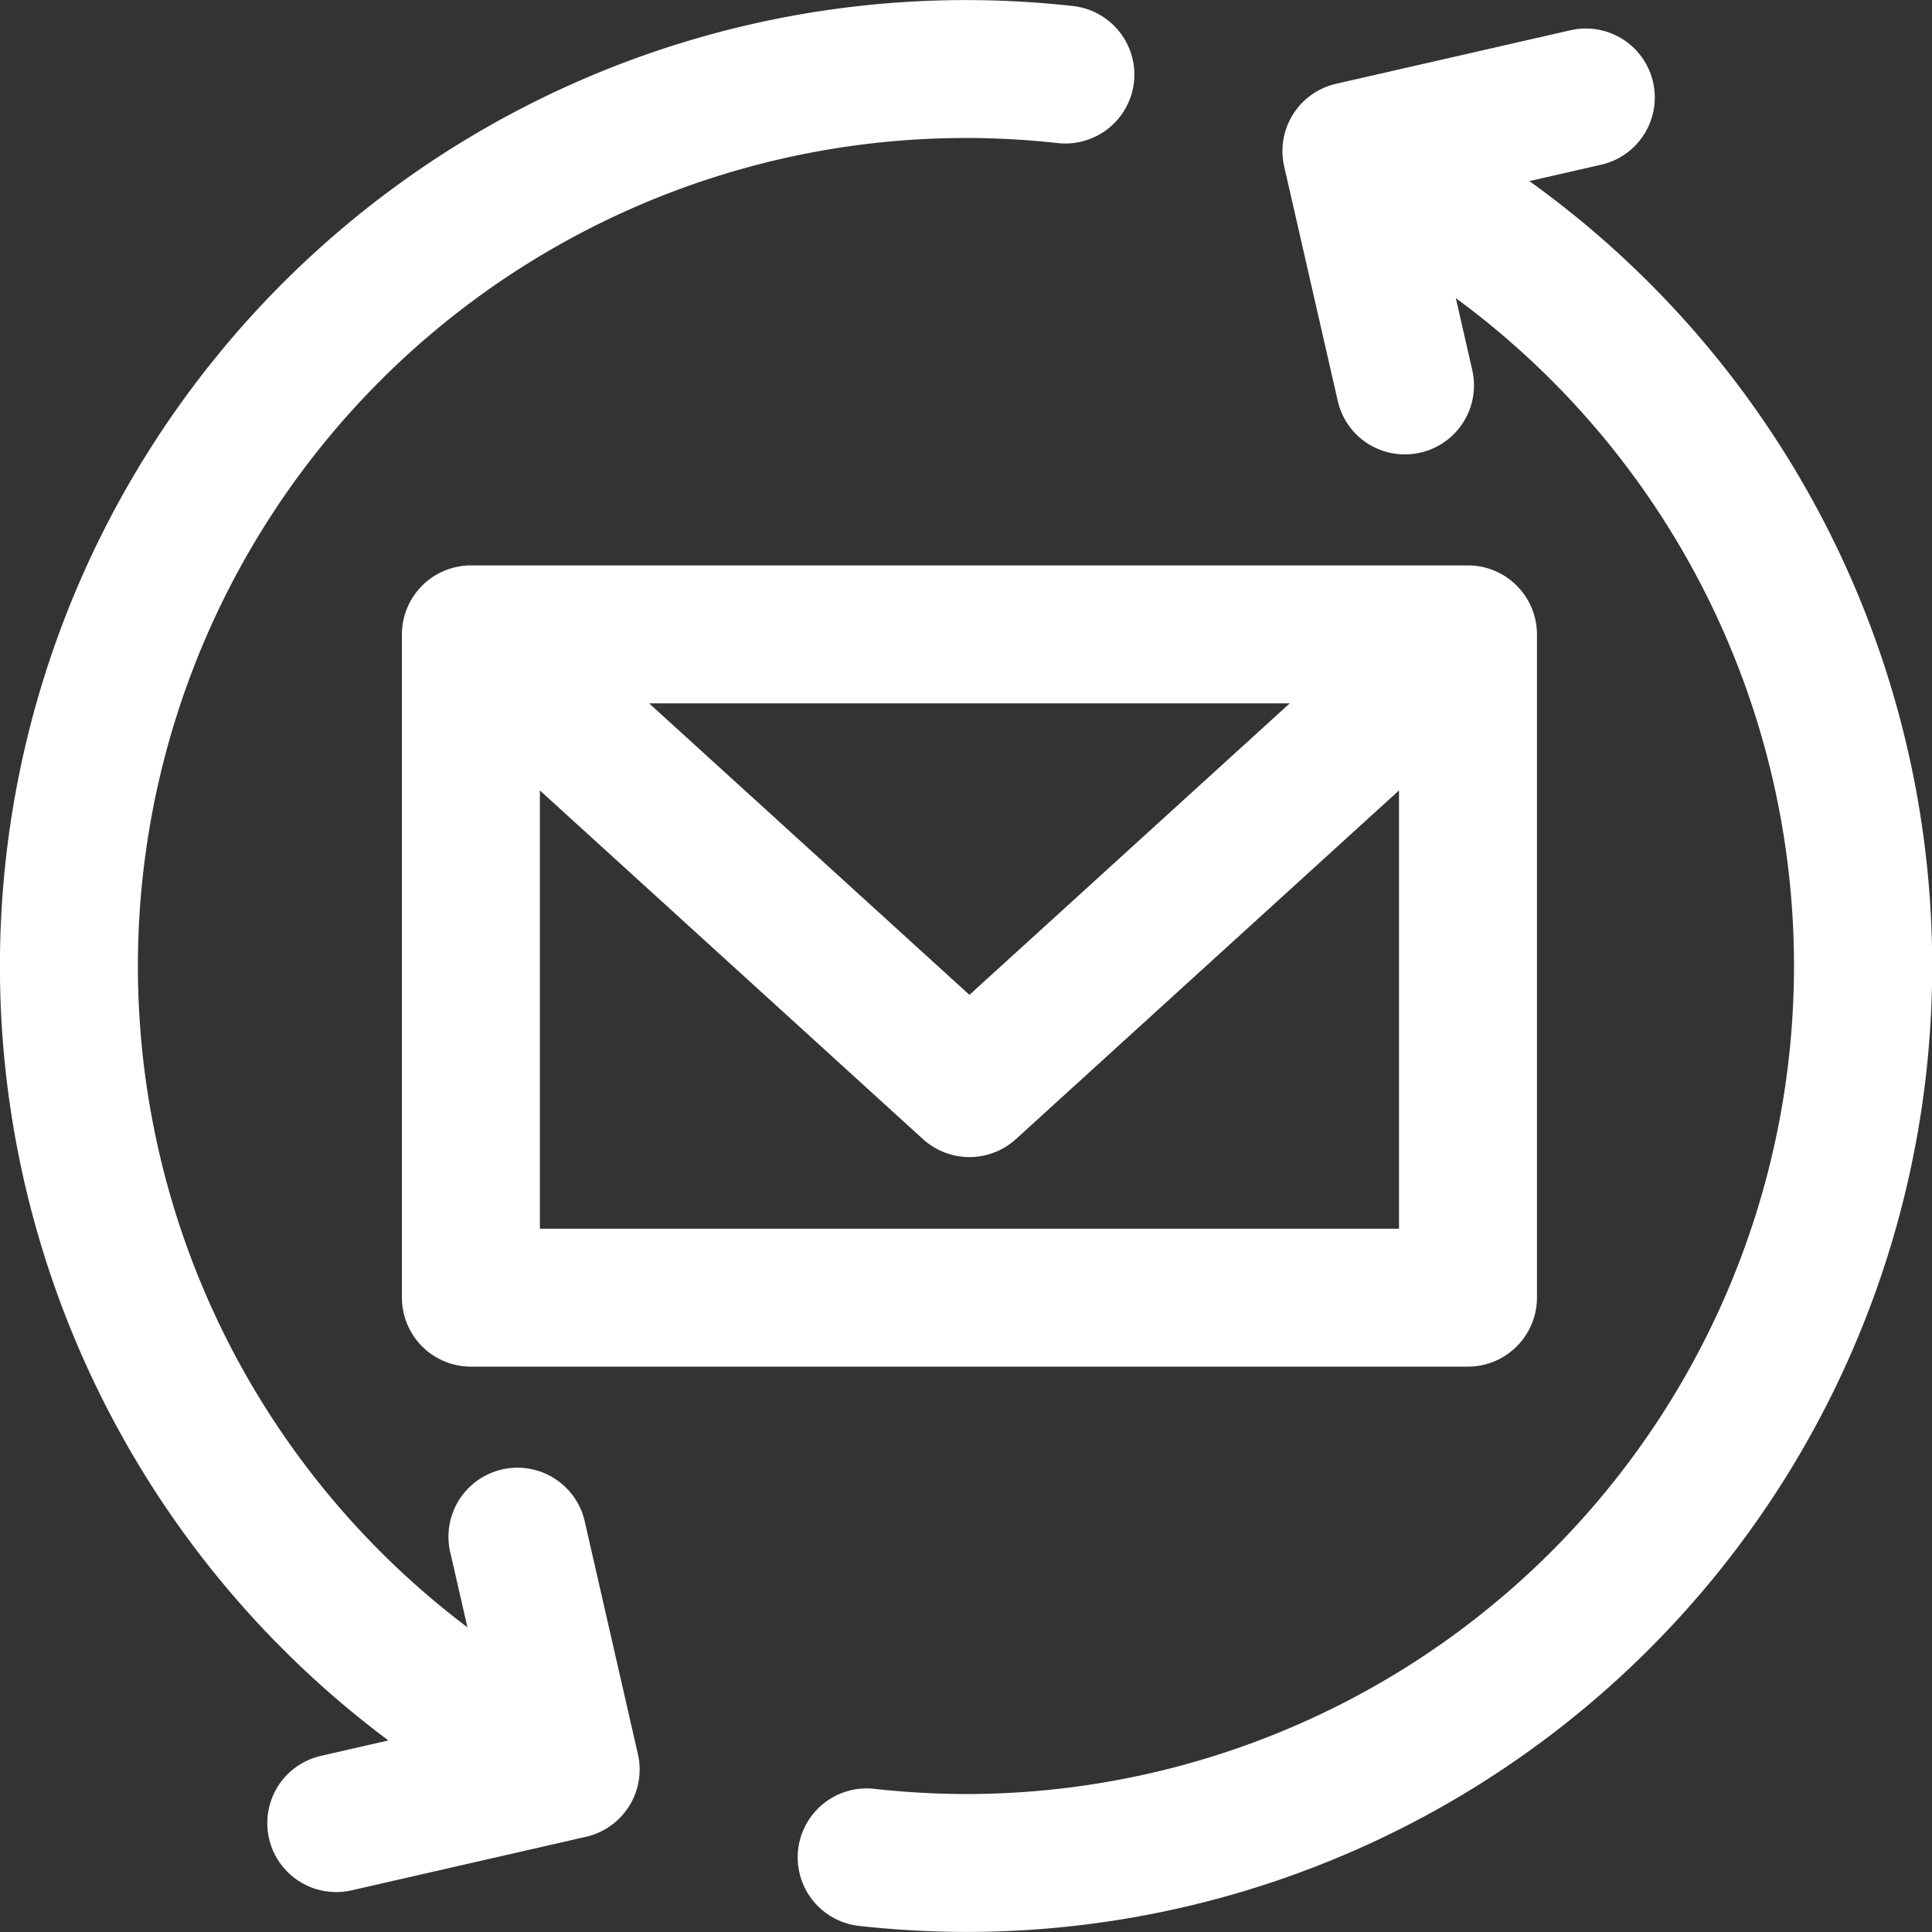
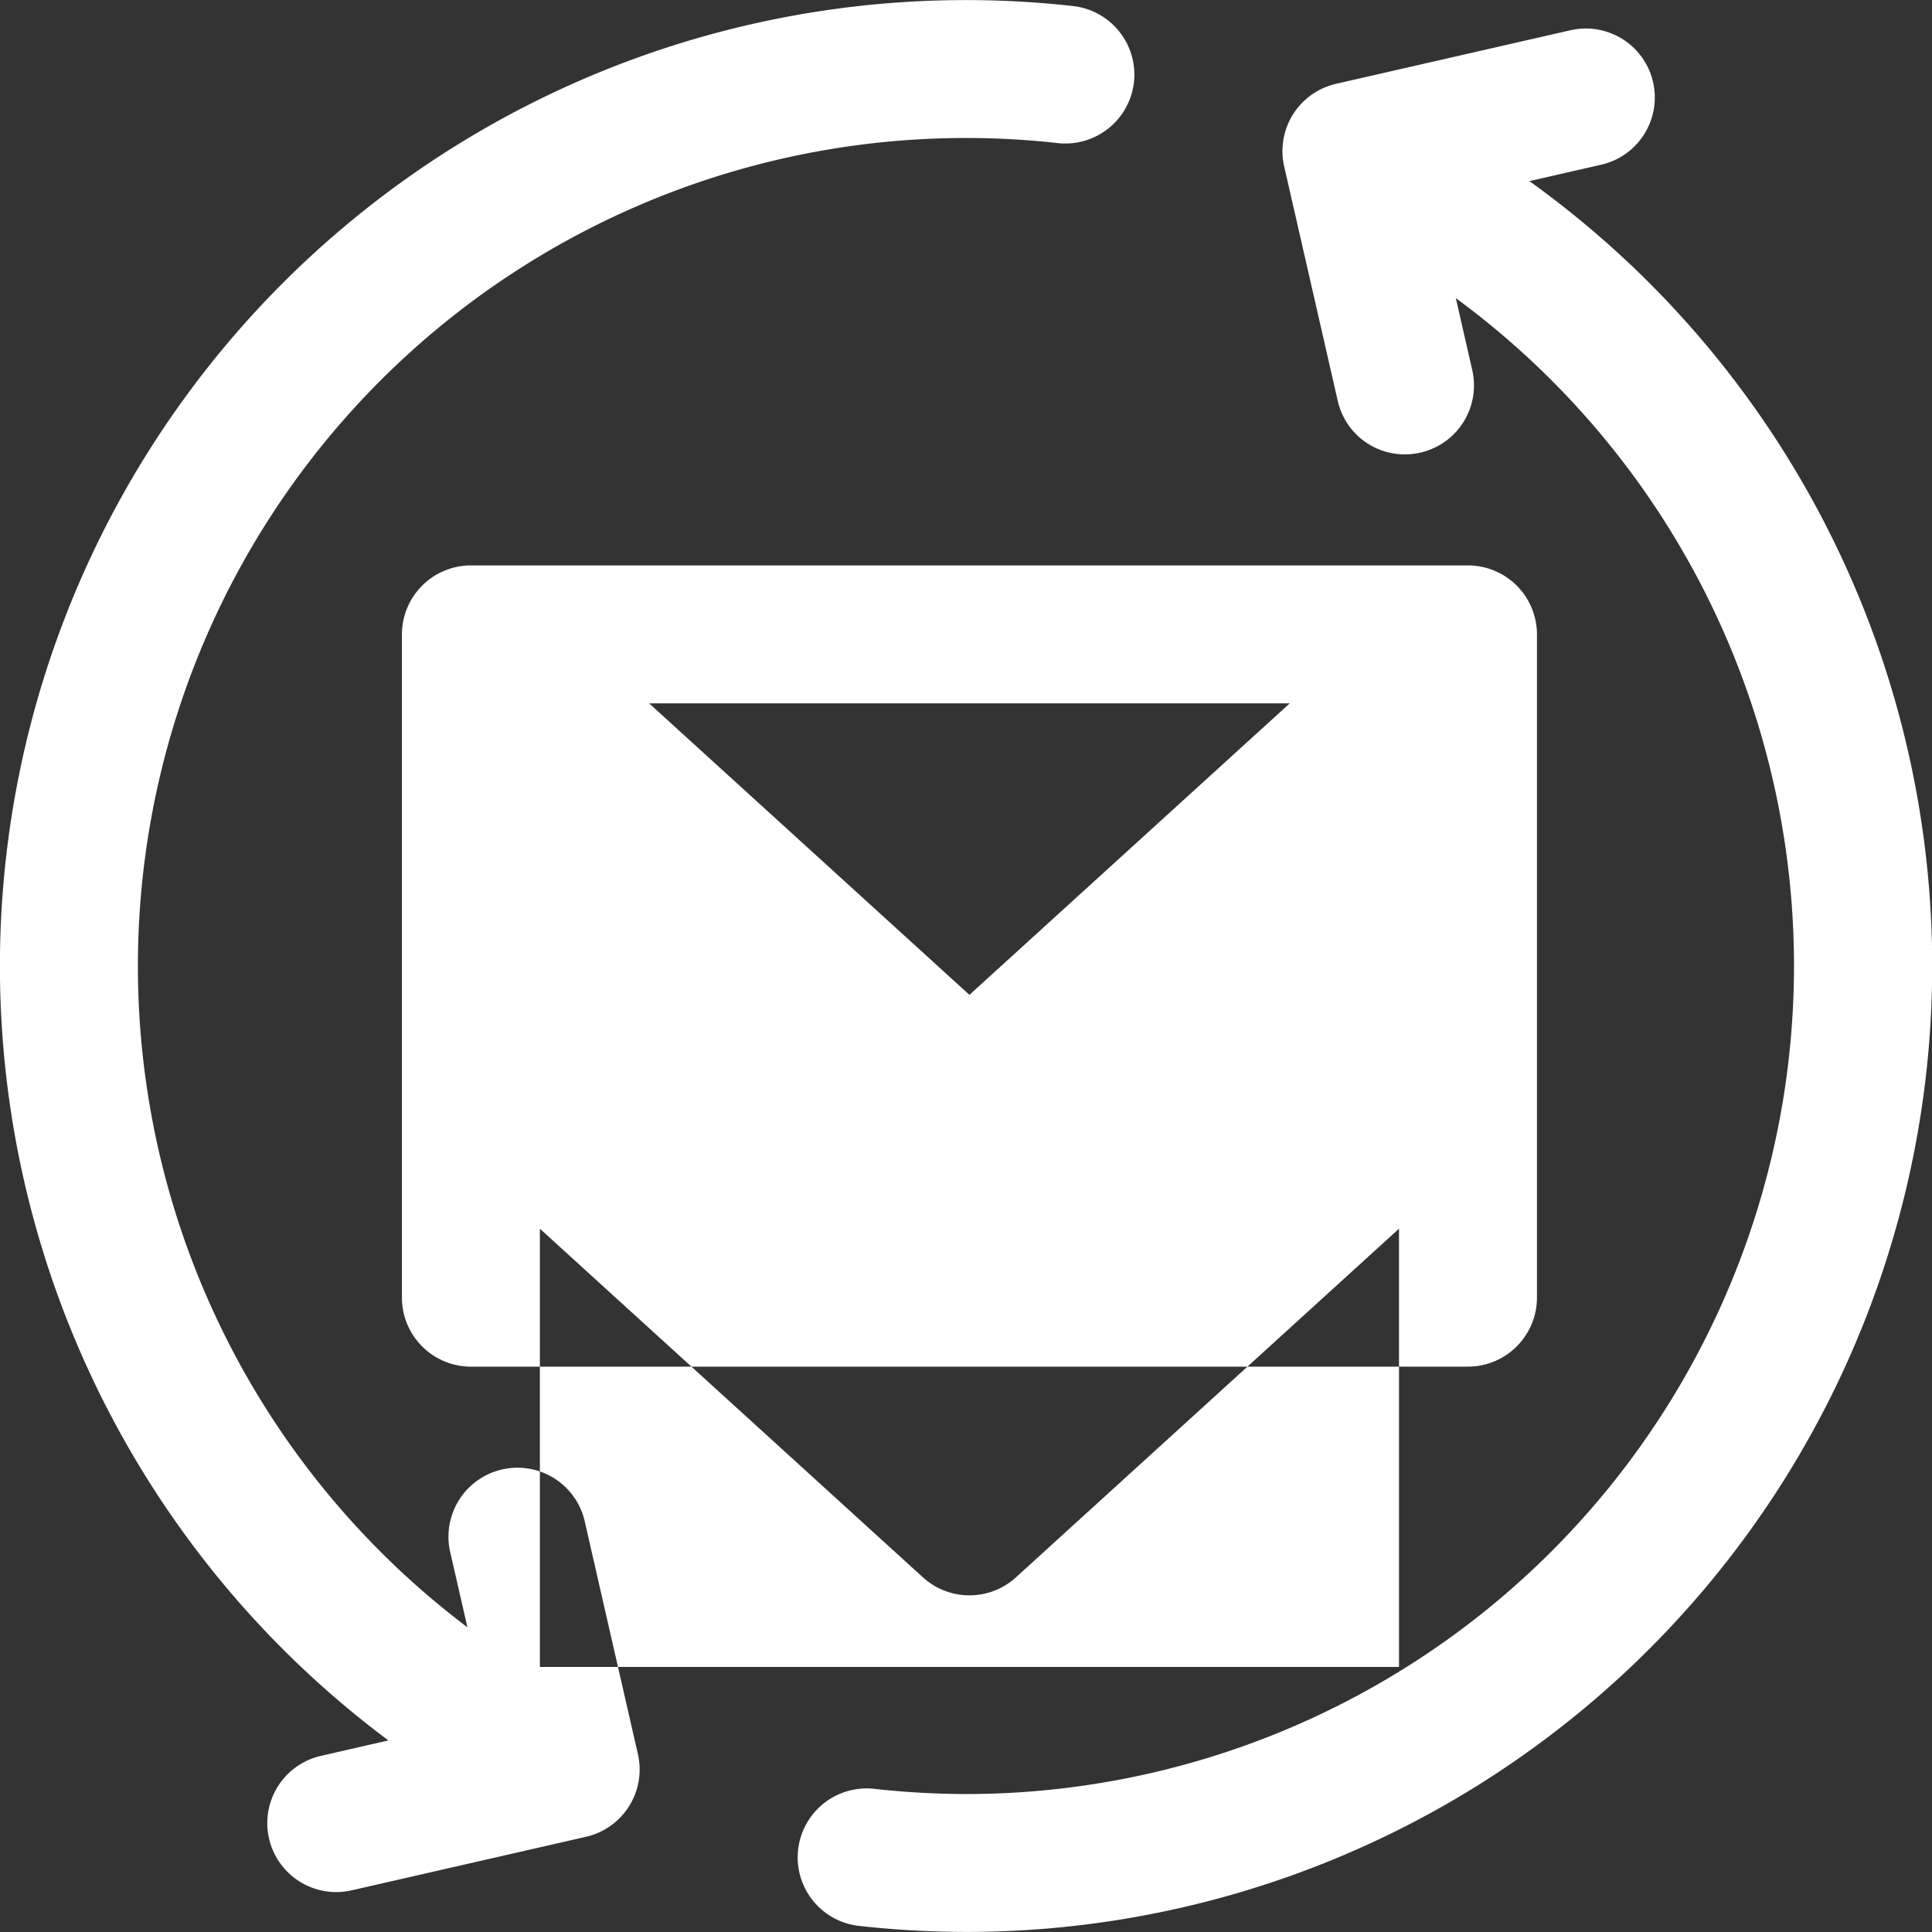
<svg xmlns="http://www.w3.org/2000/svg" width="32" height="32" viewBox="0 0 32 32">
  <rect x="0" y="0" width="32" height="32" fill="#333333" stroke="none" />
  <defs>
    <style>
      .cls-1 {
        fill: #fff;
        fill-rule: evenodd;
      }
    </style>
  </defs>
-   <path id="Работа_с_почтой_и_рассылкой" data-name="Работа с почтой и рассылкой" class="cls-1" d="M778.332,440l1.189-.272a1.142,1.142,0,1,0-.509-2.227l-3.882.887a1.143,1.143,0,0,0-.86,1.368l0.887,3.882a1.137,1.137,0,0,0,1.113.888,1.162,1.162,0,0,0,.256-0.029,1.142,1.142,0,0,0,.859-1.368l-0.272-1.191a13.718,13.718,0,0,1-8.085,24.777h0a14.085,14.085,0,0,1-1.547-.086,1.142,1.142,0,1,0-.253,2.27,16.266,16.266,0,0,0,1.8.1A16,16,0,0,0,778.332,440Zm-15.653,22.173a1.143,1.143,0,0,0-2.228.509l0.291,1.271a13.716,13.716,0,0,1,9.777-24.583,1.144,1.144,0,0,0,1.263-1.009,1.144,1.144,0,0,0-1.009-1.261,16,16,0,0,0-11.34,28.727l-1.118.256a1.142,1.142,0,1,0,.509,2.227l3.882-.887a1.143,1.143,0,0,0,.86-1.368Zm-3.022-14.666v10.986a1.144,1.144,0,0,0,1.142,1.143h16.515a1.145,1.145,0,0,0,1.143-1.143V447.507a1.144,1.144,0,0,0-1.143-1.142H760.8A1.144,1.144,0,0,0,759.657,447.507Zm9.4,5.971-5.305-4.828h10.61Zm-7.115,3.873v-7.259l6.346,5.776a1.144,1.144,0,0,0,1.538,0l6.346-5.776v7.259h-14.23Z" transform="translate(-753 -437)" />
+   <path id="Работа_с_почтой_и_рассылкой" data-name="Работа с почтой и рассылкой" class="cls-1" d="M778.332,440l1.189-.272a1.142,1.142,0,1,0-.509-2.227l-3.882.887a1.143,1.143,0,0,0-.86,1.368l0.887,3.882a1.137,1.137,0,0,0,1.113.888,1.162,1.162,0,0,0,.256-0.029,1.142,1.142,0,0,0,.859-1.368l-0.272-1.191a13.718,13.718,0,0,1-8.085,24.777h0a14.085,14.085,0,0,1-1.547-.086,1.142,1.142,0,1,0-.253,2.27,16.266,16.266,0,0,0,1.8.1A16,16,0,0,0,778.332,440Zm-15.653,22.173a1.143,1.143,0,0,0-2.228.509l0.291,1.271a13.716,13.716,0,0,1,9.777-24.583,1.144,1.144,0,0,0,1.263-1.009,1.144,1.144,0,0,0-1.009-1.261,16,16,0,0,0-11.34,28.727l-1.118.256a1.142,1.142,0,1,0,.509,2.227l3.882-.887a1.143,1.143,0,0,0,.86-1.368Zm-3.022-14.666v10.986a1.144,1.144,0,0,0,1.142,1.143h16.515a1.145,1.145,0,0,0,1.143-1.143V447.507a1.144,1.144,0,0,0-1.143-1.142H760.8A1.144,1.144,0,0,0,759.657,447.507Zm9.4,5.971-5.305-4.828h10.61Zm-7.115,3.873l6.346,5.776a1.144,1.144,0,0,0,1.538,0l6.346-5.776v7.259h-14.23Z" transform="translate(-753 -437)" />
</svg>